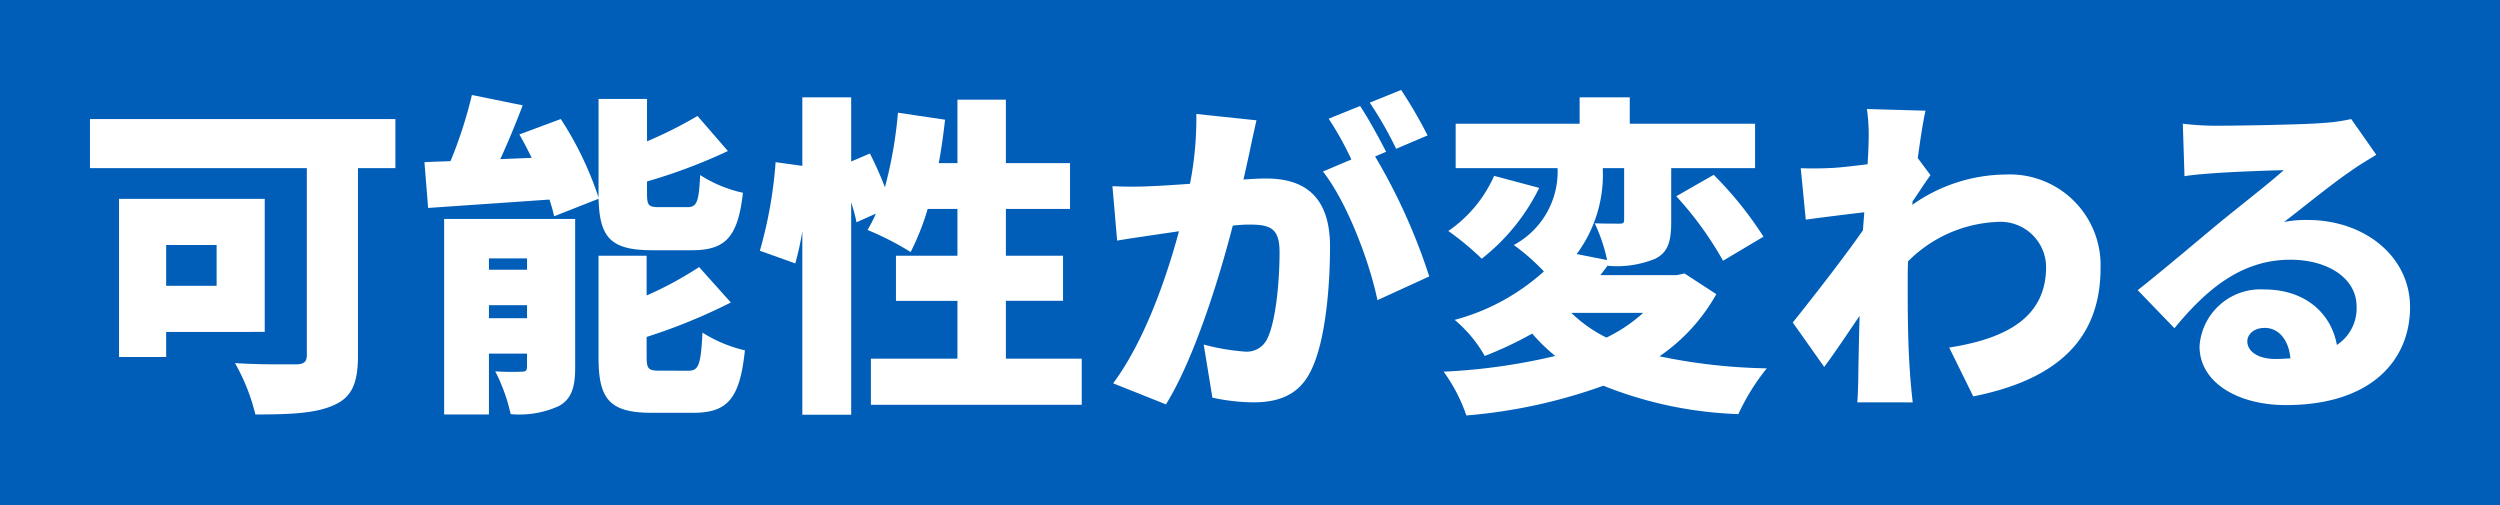
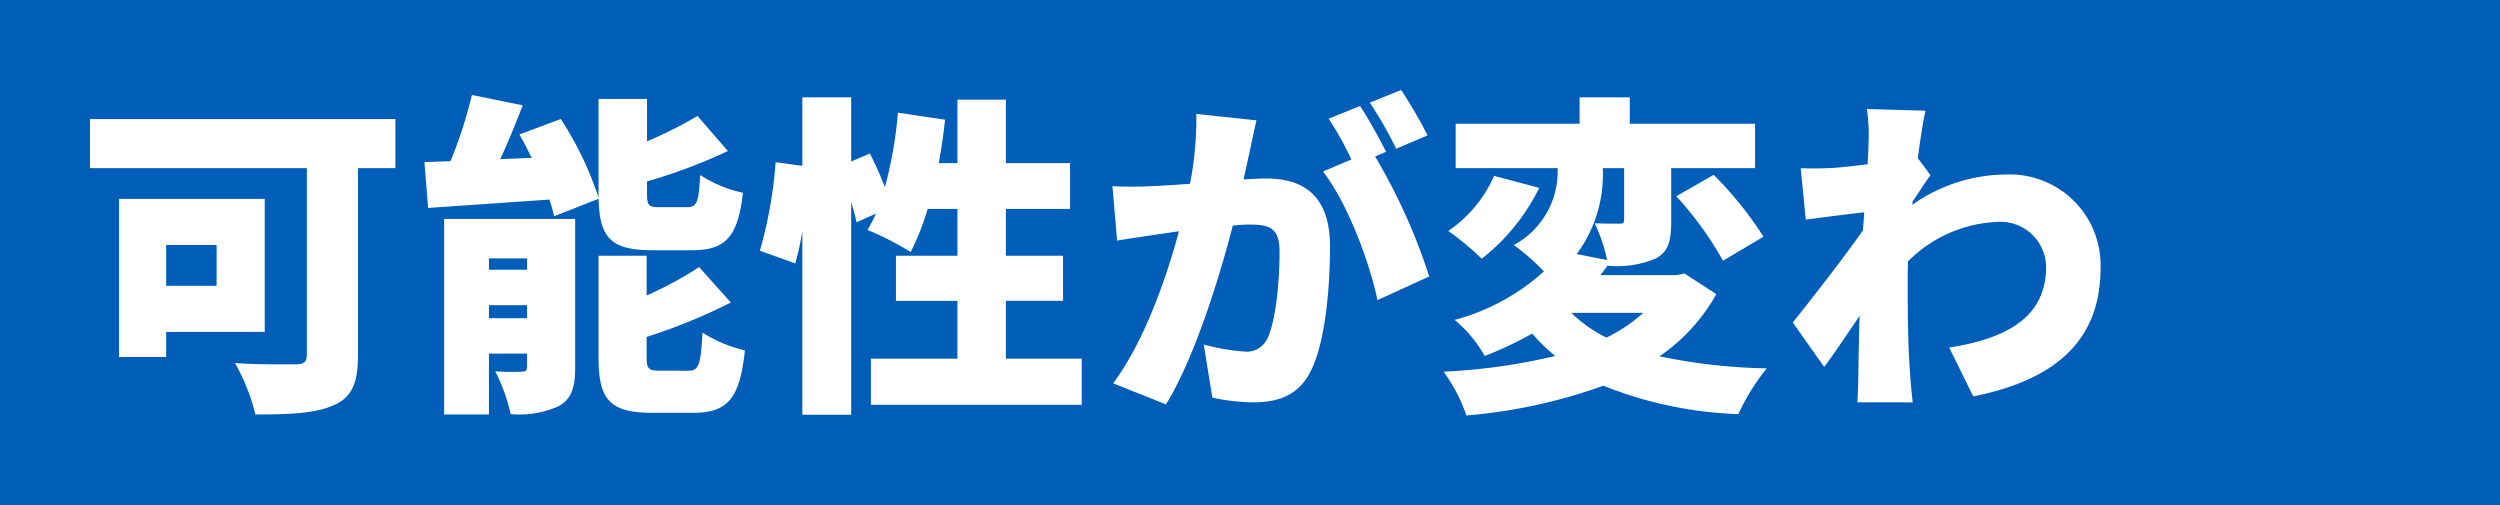
<svg xmlns="http://www.w3.org/2000/svg" width="194.519" height="39.326" viewBox="0 0 194.519 39.326">
  <g id="product_06_copy_main" transform="translate(1191.153 -3653.19)">
    <rect id="長方形_246" data-name="長方形 246" width="194.519" height="39.326" transform="translate(-1191.153 3653.19)" fill="#005eb8" />
    <g id="グループ_514" data-name="グループ 514" transform="translate(-536.01 -189.013)">
      <path id="パス_160" data-name="パス 160" d="M727.622,167.287h-2.913V181.9c0,2.133-.494,3.225-1.872,3.823-1.429.65-3.38.728-6.11.728a15.5,15.5,0,0,0-1.586-4c1.741.129,4.109.1,4.732.1s.858-.182.858-.729V167.287H703.857v-3.822h23.765Zm-17.837,12.741v1.95h-3.666v-12.3h11.336v10.349Zm0-3.589h3.926v-3.172h-3.926Z" transform="translate(-1352 3688)" fill="#fff" />
      <path id="パス_161" data-name="パス 161" d="M739.97,171.031a11.042,11.042,0,0,0-.363-1.3c-3.381.235-6.787.468-9.439.651l-.286-3.563q.936-.039,2.028-.078a33.812,33.812,0,0,0,1.664-5.148l3.953.806c-.546,1.43-1.145,2.886-1.743,4.186l2.445-.1c-.313-.625-.624-1.249-.962-1.821l3.223-1.2a26.085,26.085,0,0,1,2.939,6.11V161.9H747.2v3.3a32.453,32.453,0,0,0,3.927-1.975l2.366,2.729a42.184,42.184,0,0,1-6.293,2.366v.936c0,.963.131,1.066.989,1.066h2.132c.754,0,.91-.363,1.014-2.5a10.033,10.033,0,0,0,3.328,1.379c-.39,3.483-1.379,4.472-3.978,4.472h-3.069c-3.25,0-4.107-.989-4.185-4.005Zm1.639,11.779c0,1.534-.287,2.444-1.274,2.99a7.413,7.413,0,0,1-3.744.624,13.814,13.814,0,0,0-1.2-3.328,18.934,18.934,0,0,0,2.054.026c.313,0,.416-.078.416-.39v-1.014H734.9v4.732h-3.485V171.239h10.193Zm-6.708-7.619h2.964v-.884H734.9Zm2.963,2.757H734.9v1.014h2.964Zm12.559,5.1c.806,0,.962-.469,1.092-2.965a10.682,10.682,0,0,0,3.3,1.379c-.391,3.77-1.353,4.861-4.032,4.861h-3.172c-3.353,0-4.185-1.065-4.185-4.341V174.1h3.744v3.093a27.848,27.848,0,0,0,4.082-2.21l2.47,2.756a44.215,44.215,0,0,1-6.552,2.679v1.534c0,.988.156,1.092,1.04,1.092Z" transform="translate(-1352 3688)" fill="#fff" />
      <path id="パス_162" data-name="パス 162" d="M781.025,182.108V185.7H764.619v-3.588h6.734v-4.5h-4.784V174.1h4.784V170.46h-2.314a19.5,19.5,0,0,1-1.327,3.353,22.7,22.7,0,0,0-3.353-1.716,11.626,11.626,0,0,0,.65-1.274l-1.508.676a14.323,14.323,0,0,0-.416-1.56v16.536h-3.8V172.2a24.481,24.481,0,0,1-.546,2.5l-2.757-.987a33.844,33.844,0,0,0,1.223-6.891l2.08.286v-5.331h3.8v4.992l1.456-.623a26.779,26.779,0,0,1,1.17,2.626,33.26,33.26,0,0,0,1.014-5.8l3.666.545c-.13,1.145-.286,2.289-.494,3.381h1.456v-4.94h3.77v4.94h4.992v3.563h-4.992V174.1h4.447v3.51h-4.447v4.5Z" transform="translate(-1352 3688)" fill="#fff" />
      <path id="パス_163" data-name="パス 163" d="M794.077,166.065c-.157.7-.312,1.43-.468,2.106.7-.052,1.3-.078,1.767-.078,2.991,0,4.967,1.4,4.967,5.3,0,3.042-.338,7.307-1.457,9.594-.884,1.873-2.418,2.522-4.523,2.522a15.723,15.723,0,0,1-3.172-.364l-.677-4.134a16.838,16.838,0,0,0,3.173.546,1.759,1.759,0,0,0,1.768-.988c.65-1.3.961-4.342.961-6.76,0-1.9-.78-2.132-2.391-2.132-.313,0-.729.027-1.248.078-1.041,4.056-2.99,10.349-5.2,13.911l-4.108-1.638c2.47-3.328,4.16-8.269,5.122-11.831-.676.1-1.248.183-1.612.234-.832.13-2.34.338-3.2.494l-.366-4.238a29.412,29.412,0,0,0,3.043,0c.754-.026,1.821-.1,2.991-.182a26.392,26.392,0,0,0,.494-5.434l4.679.494c-.181.779-.39,1.768-.545,2.5m10.633-.053-.857.365a45.986,45.986,0,0,1,4.212,9.335l-4.03,1.845c-.624-3.015-2.366-7.618-4.239-10.009l2.211-.937a24.907,24.907,0,0,0-1.768-3.173l2.444-.987c.65.962,1.56,2.651,2.027,3.561m3.225-1.273-2.444,1.04a29.019,29.019,0,0,0-2.054-3.589l2.443-.987a36.462,36.462,0,0,1,2.055,3.536" transform="translate(-1352 3688)" fill="#fff" />
      <path id="パス_164" data-name="パス 164" d="M830.4,177.09a14.352,14.352,0,0,1-4.42,4.836,44.149,44.149,0,0,0,8.346.937,16.894,16.894,0,0,0-2.21,3.561,30.958,30.958,0,0,1-10.505-2.21,41.361,41.361,0,0,1-10.66,2.315,12.82,12.82,0,0,0-1.768-3.407,46.808,46.808,0,0,0,8.684-1.222,14.059,14.059,0,0,1-1.793-1.742,28.728,28.728,0,0,1-3.694,1.742,10.164,10.164,0,0,0-2.339-2.808,16.816,16.816,0,0,0,6.942-3.77,16.545,16.545,0,0,0-2.34-2.054,6.492,6.492,0,0,0,3.406-5.981h-7.93v-3.458h9.646v-2.054h3.9v2.054h9.75v3.458H826.89V171.4c0,1.534-.209,2.418-1.248,2.937a7.846,7.846,0,0,1-3.667.547v-.052c-.208.259-.389.52-.6.78h5.928l.623-.13Zm-13.781-8.268a15.883,15.883,0,0,1-4.472,5.511,22.015,22.015,0,0,0-2.6-2.158,10.18,10.18,0,0,0,3.563-4.289Zm2.5,9.724a10.688,10.688,0,0,0,2.73,1.924,11.981,11.981,0,0,0,2.861-1.924Zm2.444-11.259a10.366,10.366,0,0,1-2.028,6.683l2.367.468a12.747,12.747,0,0,0-.963-2.86c.7.026,1.639.026,1.924.026s.364-.052.364-.312v-4.005Zm8.633.521a28.31,28.31,0,0,1,3.874,4.81l-3.146,1.872a26.912,26.912,0,0,0-3.64-5.018Z" transform="translate(-1352 3688)" fill="#fff" />
      <path id="パス_165" data-name="パス 165" d="M842.125,162.685l4.551.131c-.184.806-.392,2.132-.6,3.691l.988,1.326c-.338.443-.936,1.379-1.4,2.055a.8.8,0,0,1-.026.26,12.745,12.745,0,0,1,7.3-2.366,7.062,7.062,0,0,1,7.359,7.255c0,5.277-3.016,8.631-9.906,10.009l-1.872-3.8c4.655-.728,7.541-2.469,7.541-6.292a3.549,3.549,0,0,0-3.8-3.484,10.408,10.408,0,0,0-6.943,3.068c-.026.6-.026,1.17-.026,1.716,0,1.976,0,4.525.182,7.021.026.468.13,1.586.209,2.235H841.37c.052-.676.078-1.741.078-2.157.026-1.561.052-2.939.1-4.576-.988,1.455-2.027,3.015-2.755,3.977l-2.444-3.458c1.456-1.82,3.9-4.94,5.46-7.176.026-.468.078-.936.1-1.4-1.353.156-3.2.39-4.55.572l-.39-4c.832.026,1.481.026,2.574-.027.7-.052,1.638-.155,2.626-.285.052-.832.078-1.482.078-1.742a14.207,14.207,0,0,0-.13-2.549" transform="translate(-1352 3688)" fill="#fff" />
-       <path id="パス_166" data-name="パス 166" d="M869.347,163.986c1.4,0,6.6-.079,8.138-.208a13.694,13.694,0,0,0,2.314-.313l1.951,2.782c-.676.416-1.353.807-2,1.275-1.457.987-3.745,2.86-5.175,3.952a8.845,8.845,0,0,1,1.82-.156c4.472,0,7.983,2.86,7.983,6.786,0,4.055-2.939,7.618-9.673,7.618-3.666,0-6.708-1.716-6.708-4.576a4.751,4.751,0,0,1,5.044-4.42c3.171,0,5.2,1.845,5.642,4.316a3.4,3.4,0,0,0,1.534-2.99c0-2.236-2.288-3.641-5.148-3.641-3.8,0-6.526,2.289-9.023,5.33l-2.859-2.963c1.664-1.3,4.705-3.874,6.24-5.148,1.455-1.2,3.873-3.068,5.121-4.186-1.3.026-3.977.129-5.381.233-.781.053-1.716.131-2.34.234l-.13-4.082a22.024,22.024,0,0,0,2.652.157m4.55,18.148c.416,0,.806-.025,1.17-.052-.13-1.43-.91-2.366-2-2.366-.858,0-1.353.52-1.353,1.04,0,.806.859,1.378,2.185,1.378" transform="translate(-1352 3688)" fill="#fff" />
    </g>
  </g>
</svg>